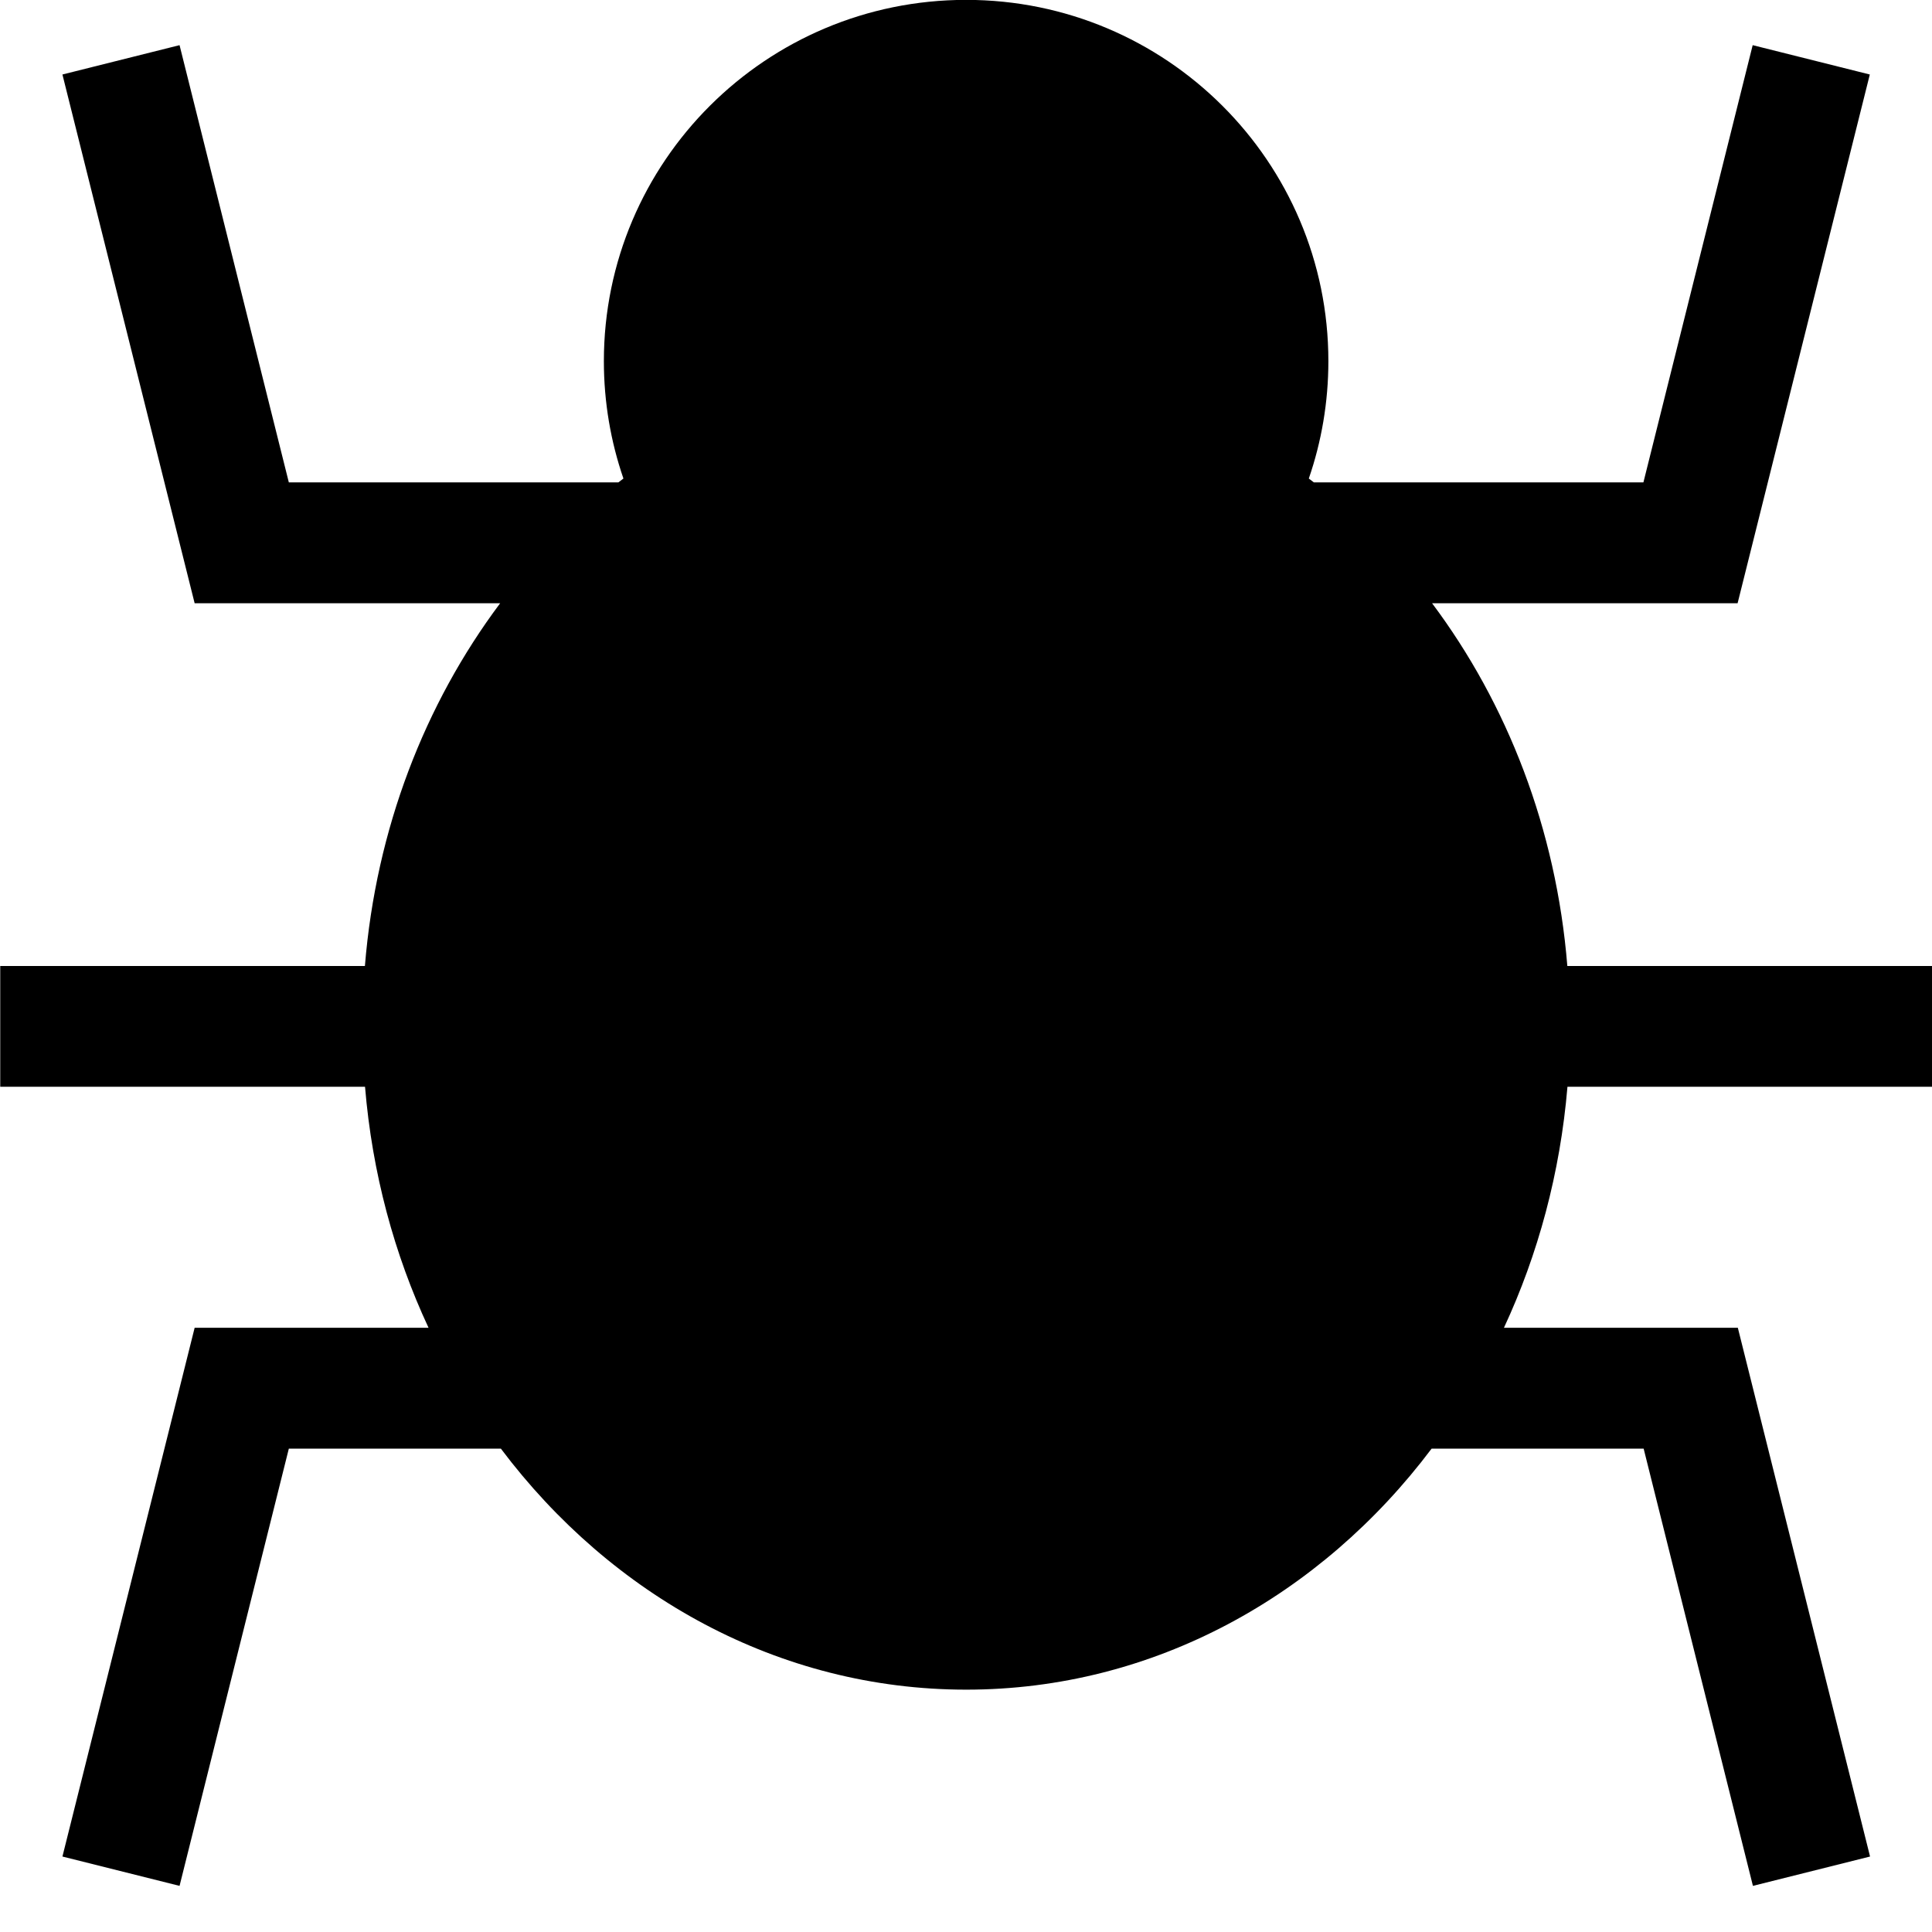
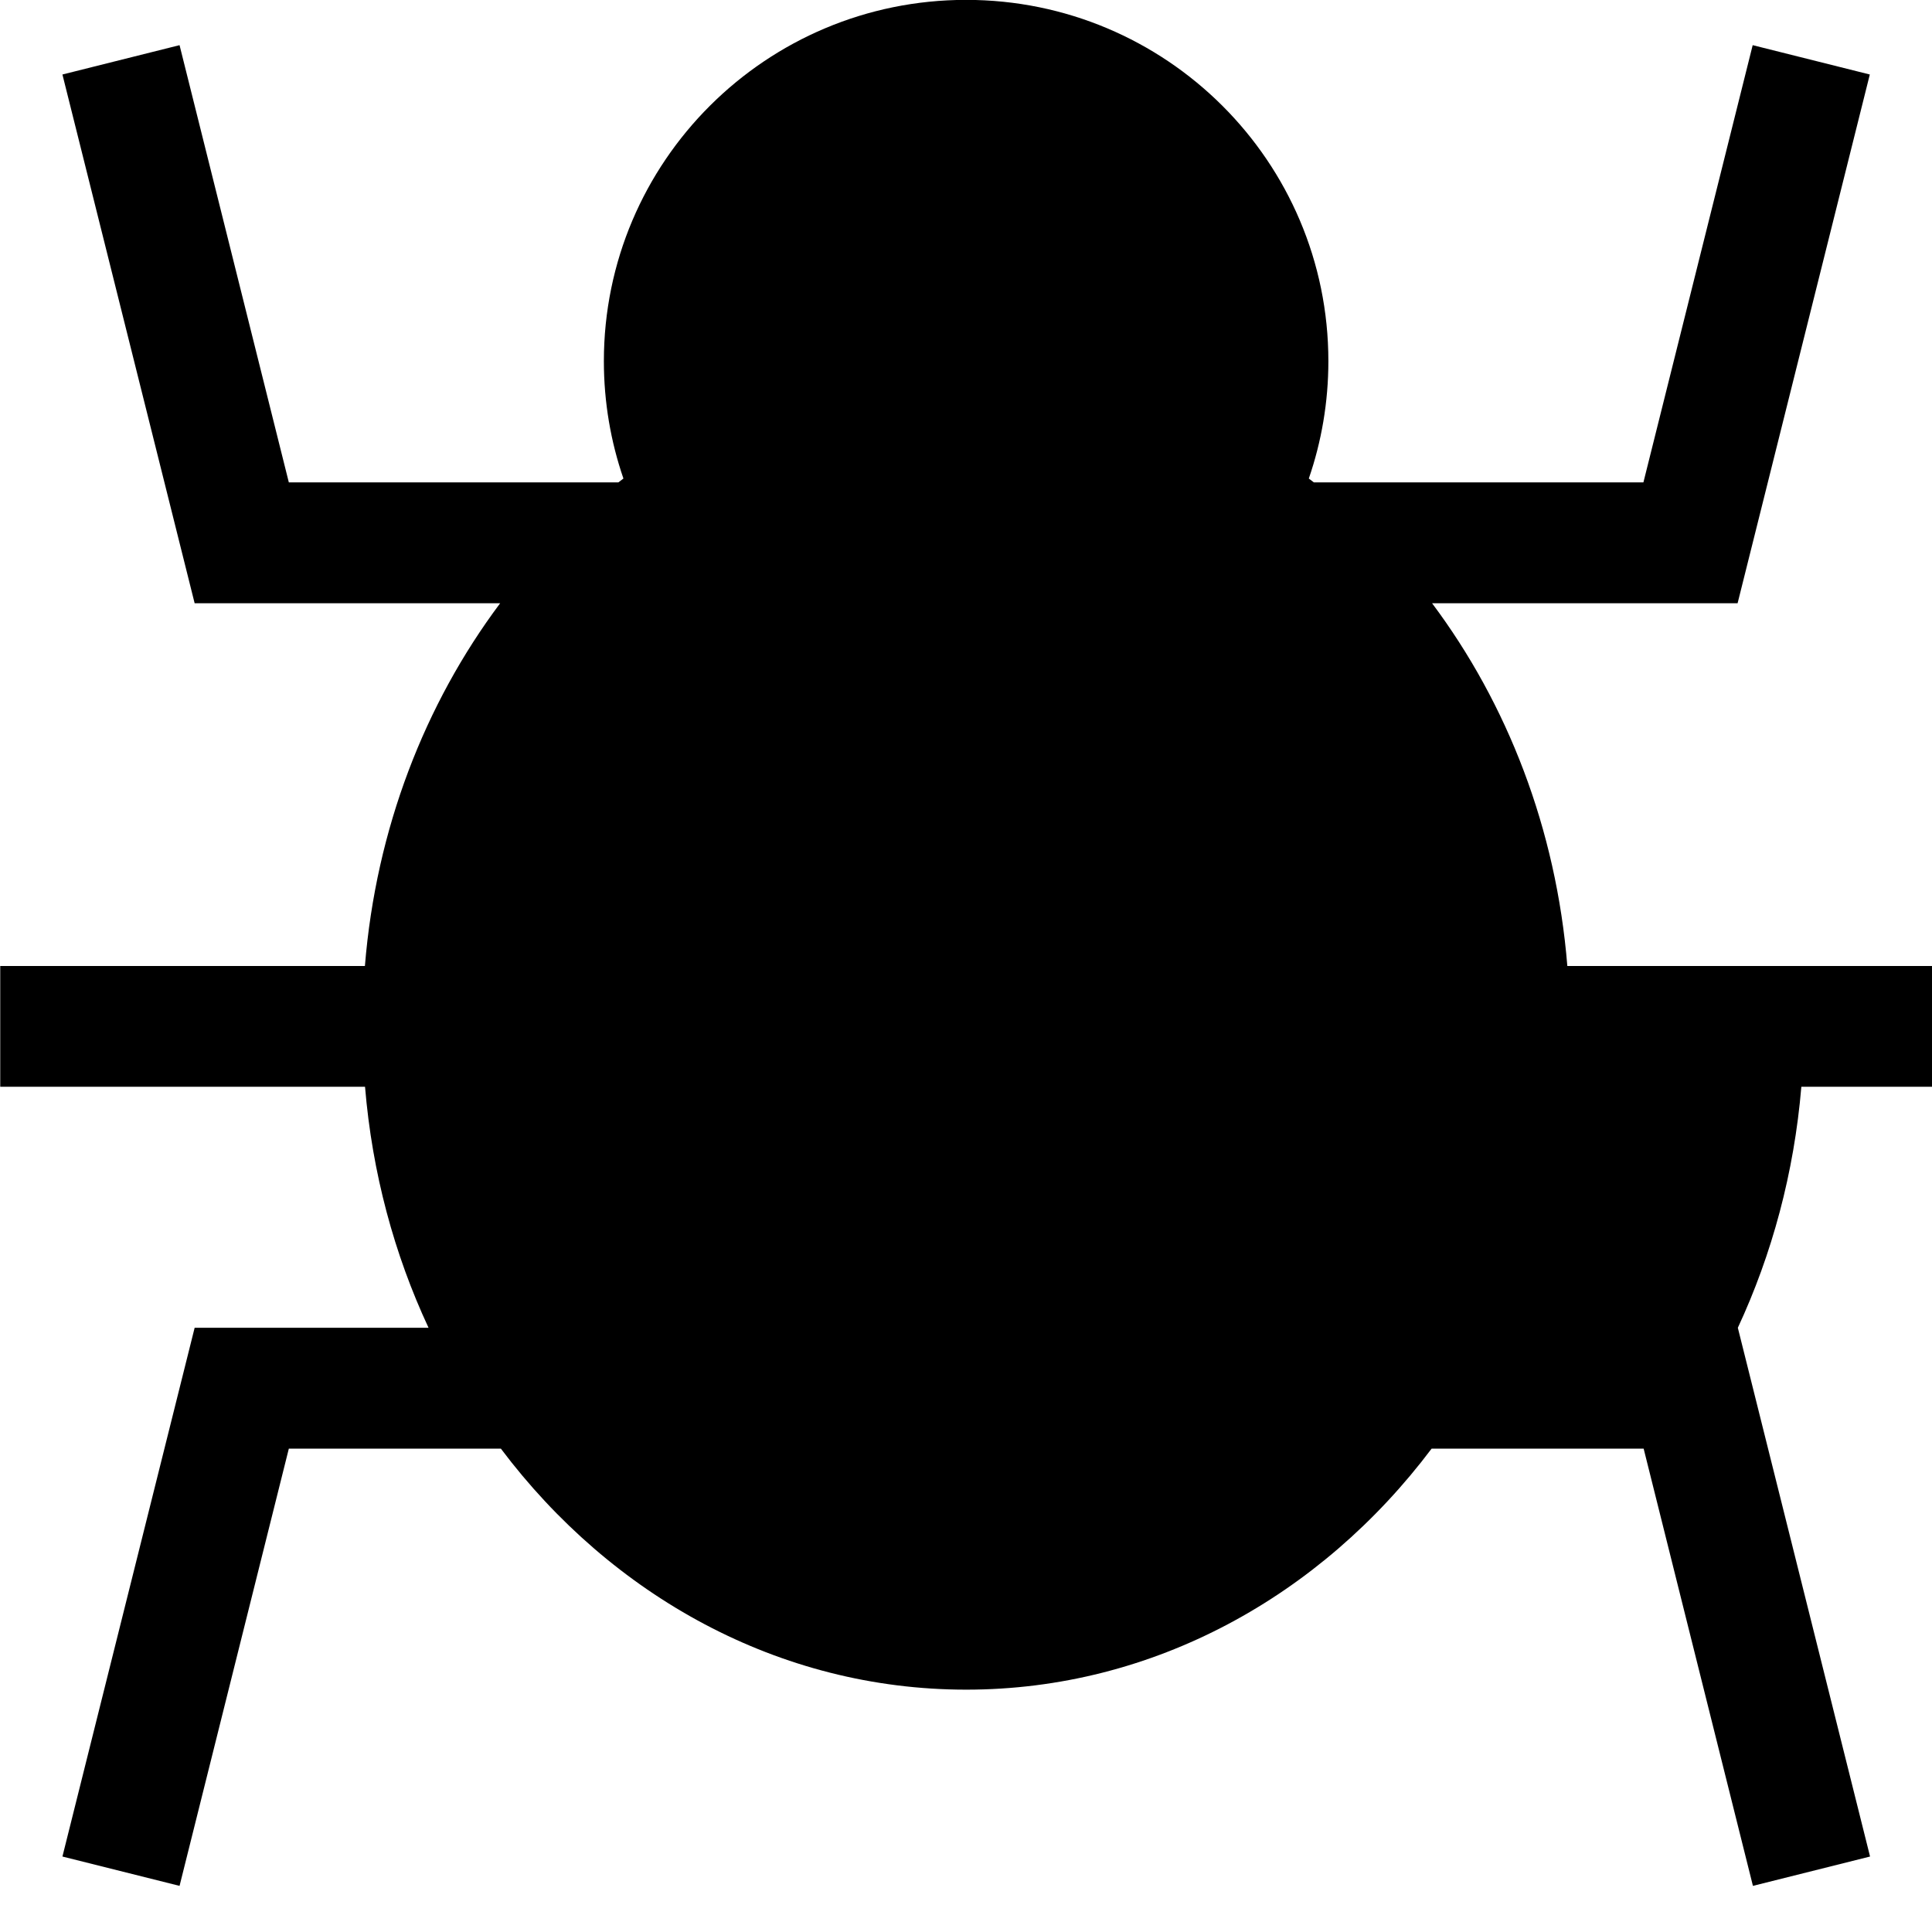
<svg xmlns="http://www.w3.org/2000/svg" version="1.1" width="16" height="16" viewBox="0 0 16 16">
-   <path fill="#000000" d="M16 9v-1h-3.020c-0.092-1.136-0.497-2.172-1.12-3.004h2.53l1.095-4.379-0.97-0.243-0.905 3.621h-2.729c-0.014-0.011-0.028-0.021-0.042-0.032 0.105-0.305 0.162-0.632 0.162-0.972 0-1.653-1.343-2.992-3-2.992s-3 1.34-3 2.992c0 0.34 0.057 0.667 0.162 0.972-0.014 0.011-0.028 0.021-0.042 0.032h-2.729l-0.905-3.621-0.97 0.243 1.095 4.379h2.53c-0.623 0.832-1.028 1.868-1.12 3.004h-3.020v1h3.021c0.059 0.713 0.242 1.388 0.526 1.996h-1.937l-1.095 4.379 0.97 0.243 0.905-3.621h1.756c0.917 1.219 2.303 1.996 3.854 1.996s2.937-0.777 3.854-1.996h1.756l0.905 3.621 0.97-0.243-1.095-4.379h-1.937c0.283-0.608 0.466-1.283 0.526-1.996h3.021z" />
+   <path fill="#000000" d="M16 9v-1h-3.020c-0.092-1.136-0.497-2.172-1.12-3.004h2.53l1.095-4.379-0.97-0.243-0.905 3.621h-2.729c-0.014-0.011-0.028-0.021-0.042-0.032 0.105-0.305 0.162-0.632 0.162-0.972 0-1.653-1.343-2.992-3-2.992s-3 1.34-3 2.992c0 0.34 0.057 0.667 0.162 0.972-0.014 0.011-0.028 0.021-0.042 0.032h-2.729l-0.905-3.621-0.97 0.243 1.095 4.379h2.53c-0.623 0.832-1.028 1.868-1.12 3.004h-3.020v1h3.021c0.059 0.713 0.242 1.388 0.526 1.996h-1.937l-1.095 4.379 0.97 0.243 0.905-3.621h1.756c0.917 1.219 2.303 1.996 3.854 1.996s2.937-0.777 3.854-1.996h1.756l0.905 3.621 0.97-0.243-1.095-4.379c0.283-0.608 0.466-1.283 0.526-1.996h3.021z" />
</svg>